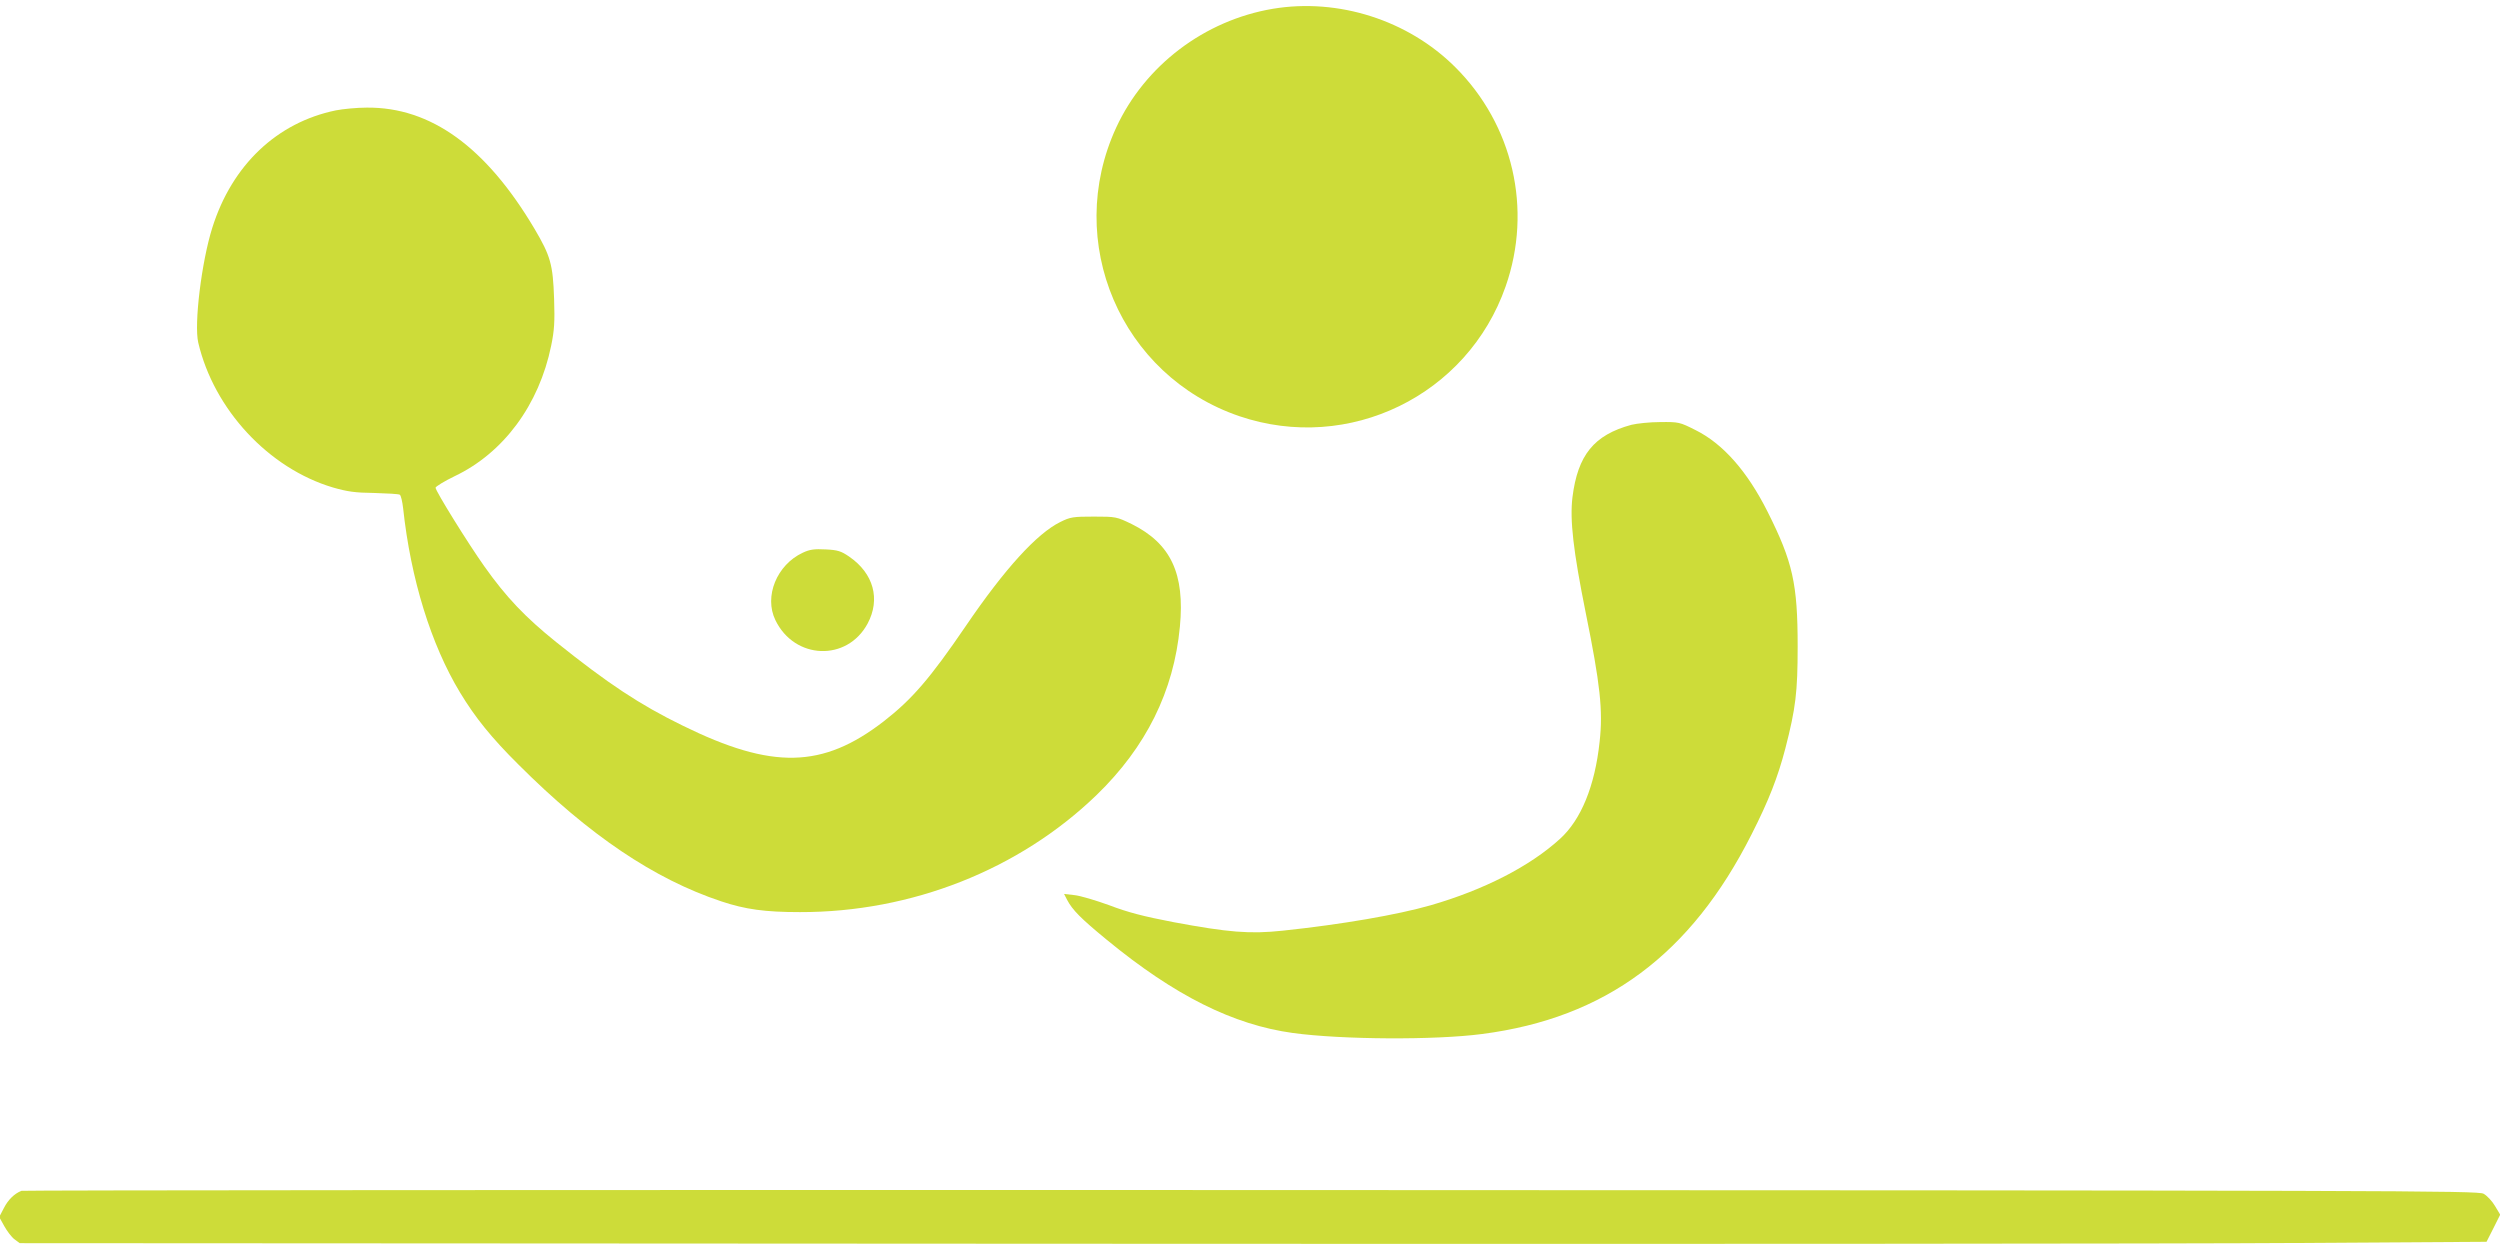
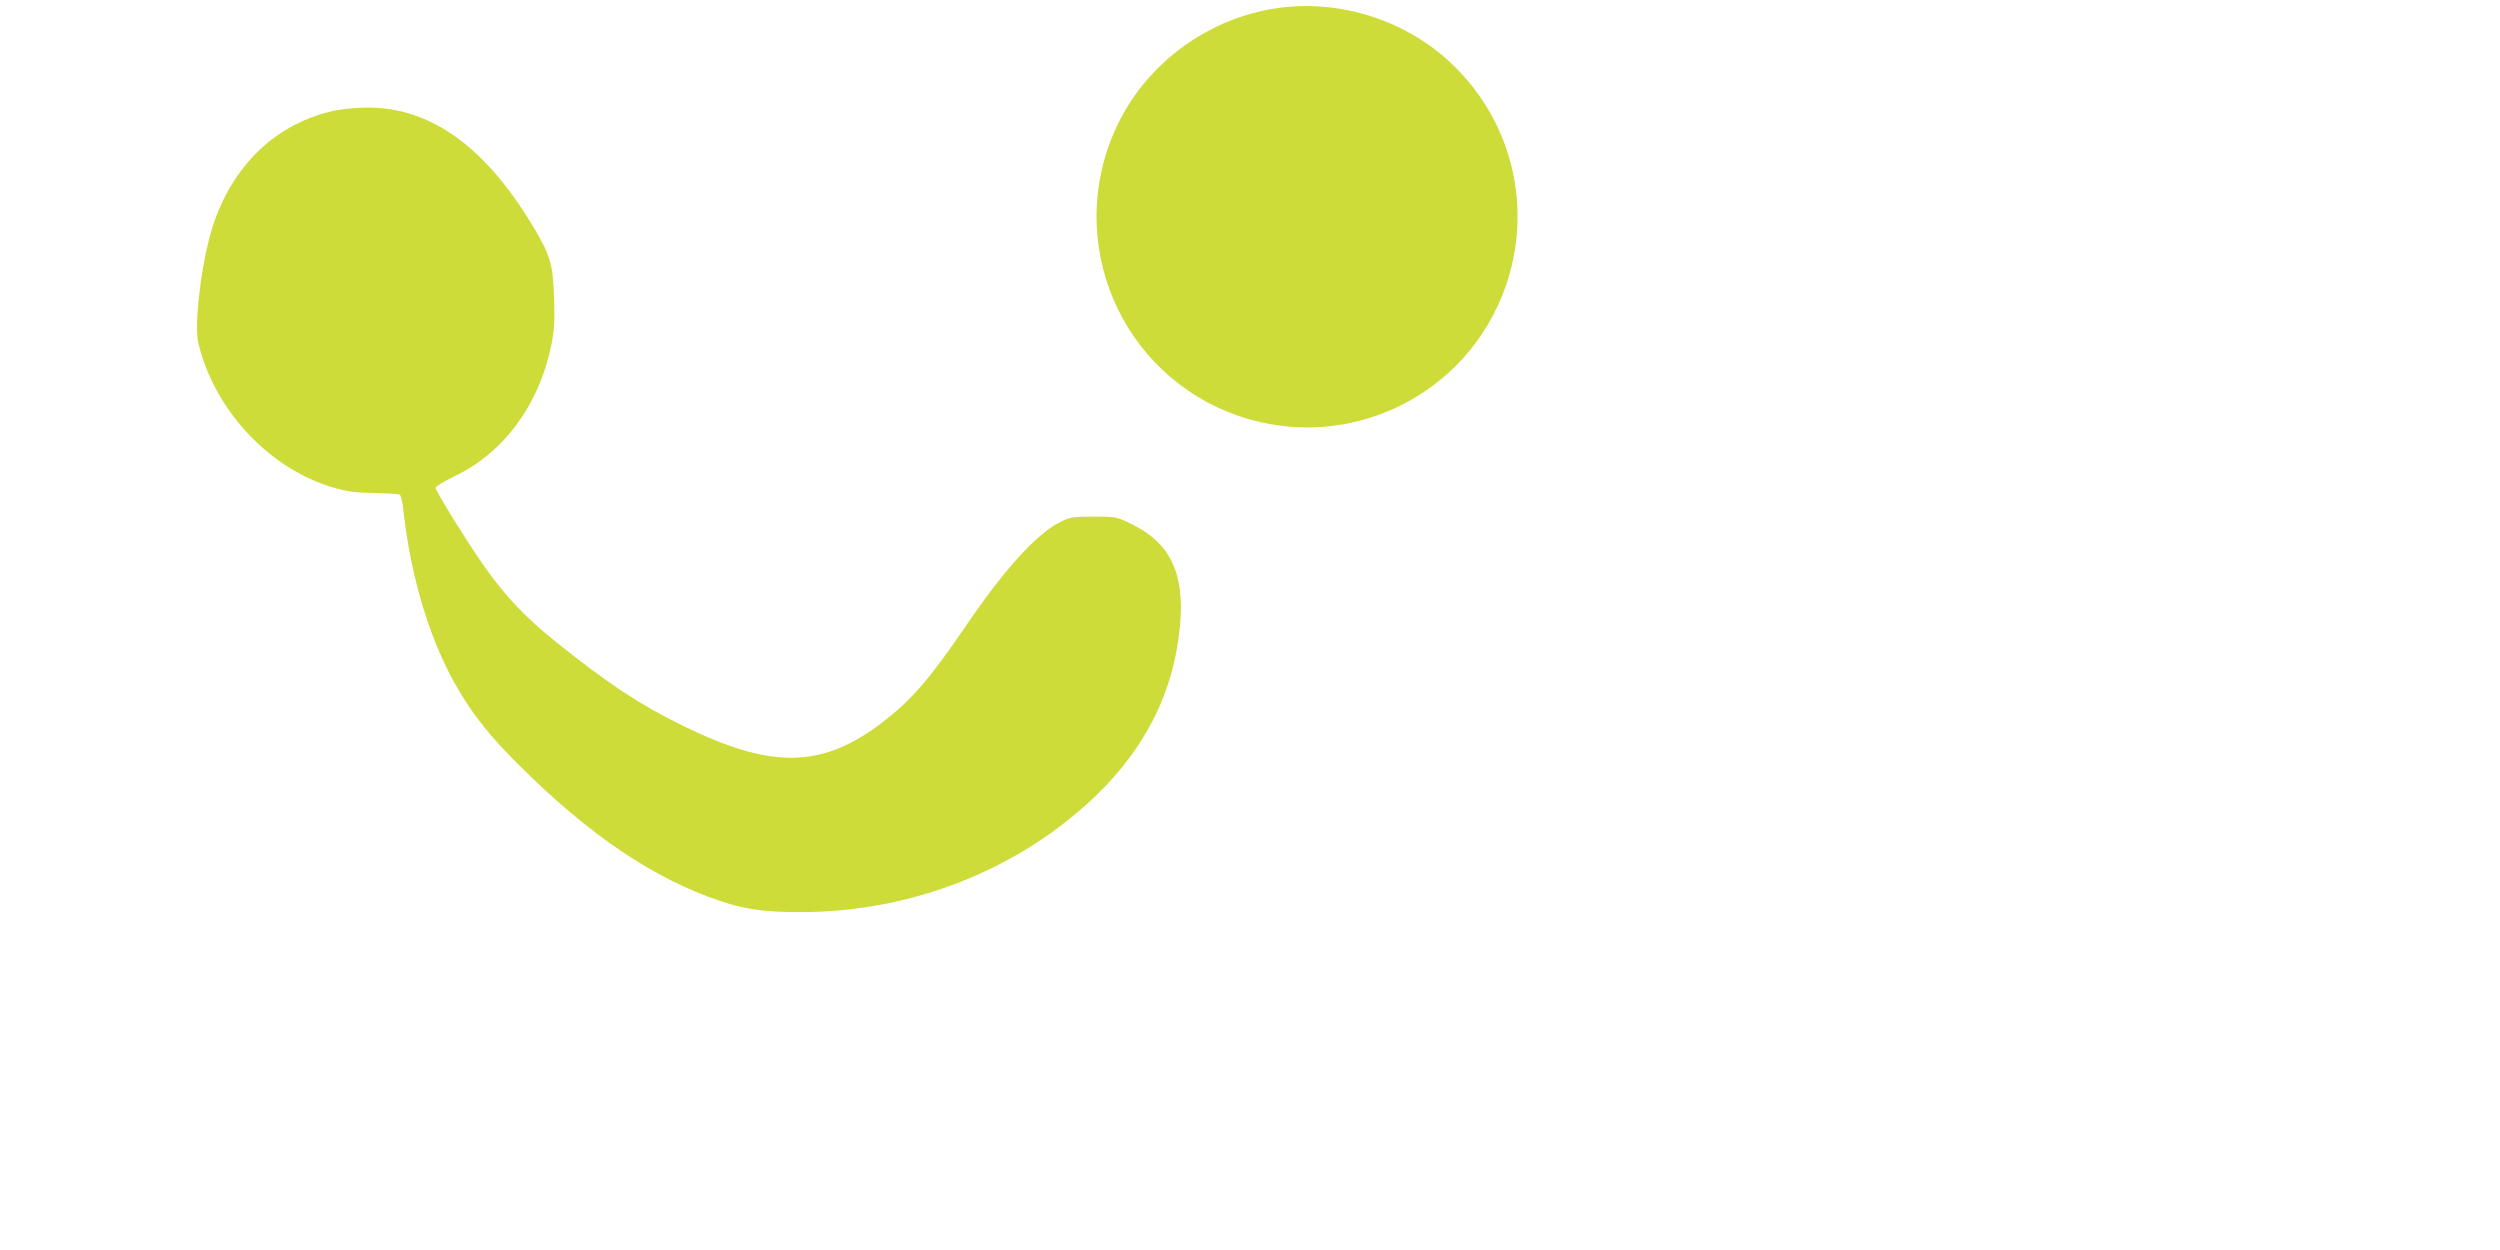
<svg xmlns="http://www.w3.org/2000/svg" version="1.0" width="1280pt" height="640pt" viewBox="0 0 1280 640" preserveAspectRatio="xMidYMid meet">
  <g transform="translate(0,640) scale(0.1,-0.1)" fill="#cddc39" stroke="none">
    <path d="M6517 6355 c-350 -59 -655 -290 -802 -608 -270 -585 23 -1271 631 -1478 560 -190 1168 106 1363 665 138 394 38 828 -259 1123 -241 240 -598 354 -933 298z" />
    <path d="M1720 5835 c-302 -62 -532 -280 -633 -601 -55 -174 -94 -493 -72 -588 80 -342 360 -644 690 -742 73 -21 113 -27 211 -28 66 -2 125 -5 131 -9 6 -4 13 -35 17 -69 39 -363 143 -698 291 -943 78 -129 161 -232 300 -370 361 -361 695 -586 1038 -700 123 -41 223 -55 403 -55 571 -1 1122 217 1518 599 254 246 396 532 427 862 26 272 -46 426 -247 526 -77 37 -80 38 -193 38 -107 0 -121 -2 -173 -28 -119 -59 -283 -238 -483 -532 -184 -270 -276 -376 -420 -488 -313 -242 -571 -248 -1030 -22 -221 108 -382 215 -648 428 -158 127 -255 229 -367 387 -85 120 -250 386 -250 403 1 6 44 33 98 59 250 119 432 365 494 668 16 78 19 121 15 240 -6 176 -18 219 -100 358 -249 420 -532 624 -859 621 -51 0 -122 -7 -158 -14z" />
-     <path d="M8353 4225 c-192 -52 -275 -155 -302 -371 -14 -116 4 -274 68 -592 74 -365 89 -500 71 -660 -24 -226 -95 -400 -204 -498 -154 -140 -388 -260 -661 -339 -171 -49 -455 -98 -757 -130 -169 -18 -278 -9 -562 44 -151 29 -232 50 -326 86 -69 25 -149 49 -179 52 l-53 6 16 -31 c27 -51 69 -94 203 -204 348 -286 647 -435 953 -477 251 -34 727 -37 969 -5 631 82 1068 406 1379 1022 88 173 135 294 173 440 53 206 63 288 63 522 0 322 -25 433 -154 690 -104 207 -228 348 -369 418 -81 41 -86 42 -180 41 -53 0 -119 -7 -148 -14z" />
-     <path d="M4110 3570 c-133 -62 -199 -224 -140 -345 98 -203 367 -213 472 -18 67 125 31 257 -94 343 -41 28 -58 34 -120 37 -59 3 -82 0 -118 -17z" />
-     <path d="M110 303 c-36 -14 -68 -45 -90 -88 l-24 -46 26 -47 c14 -25 37 -56 52 -67 l27 -20 5352 -3 c2944 -2 5785 0 6315 4 l963 6 35 69 35 70 -27 45 c-14 24 -40 52 -58 62 -29 16 -398 17 -6311 19 -3454 1 -6287 -1 -6295 -4z" />
  </g>
</svg>